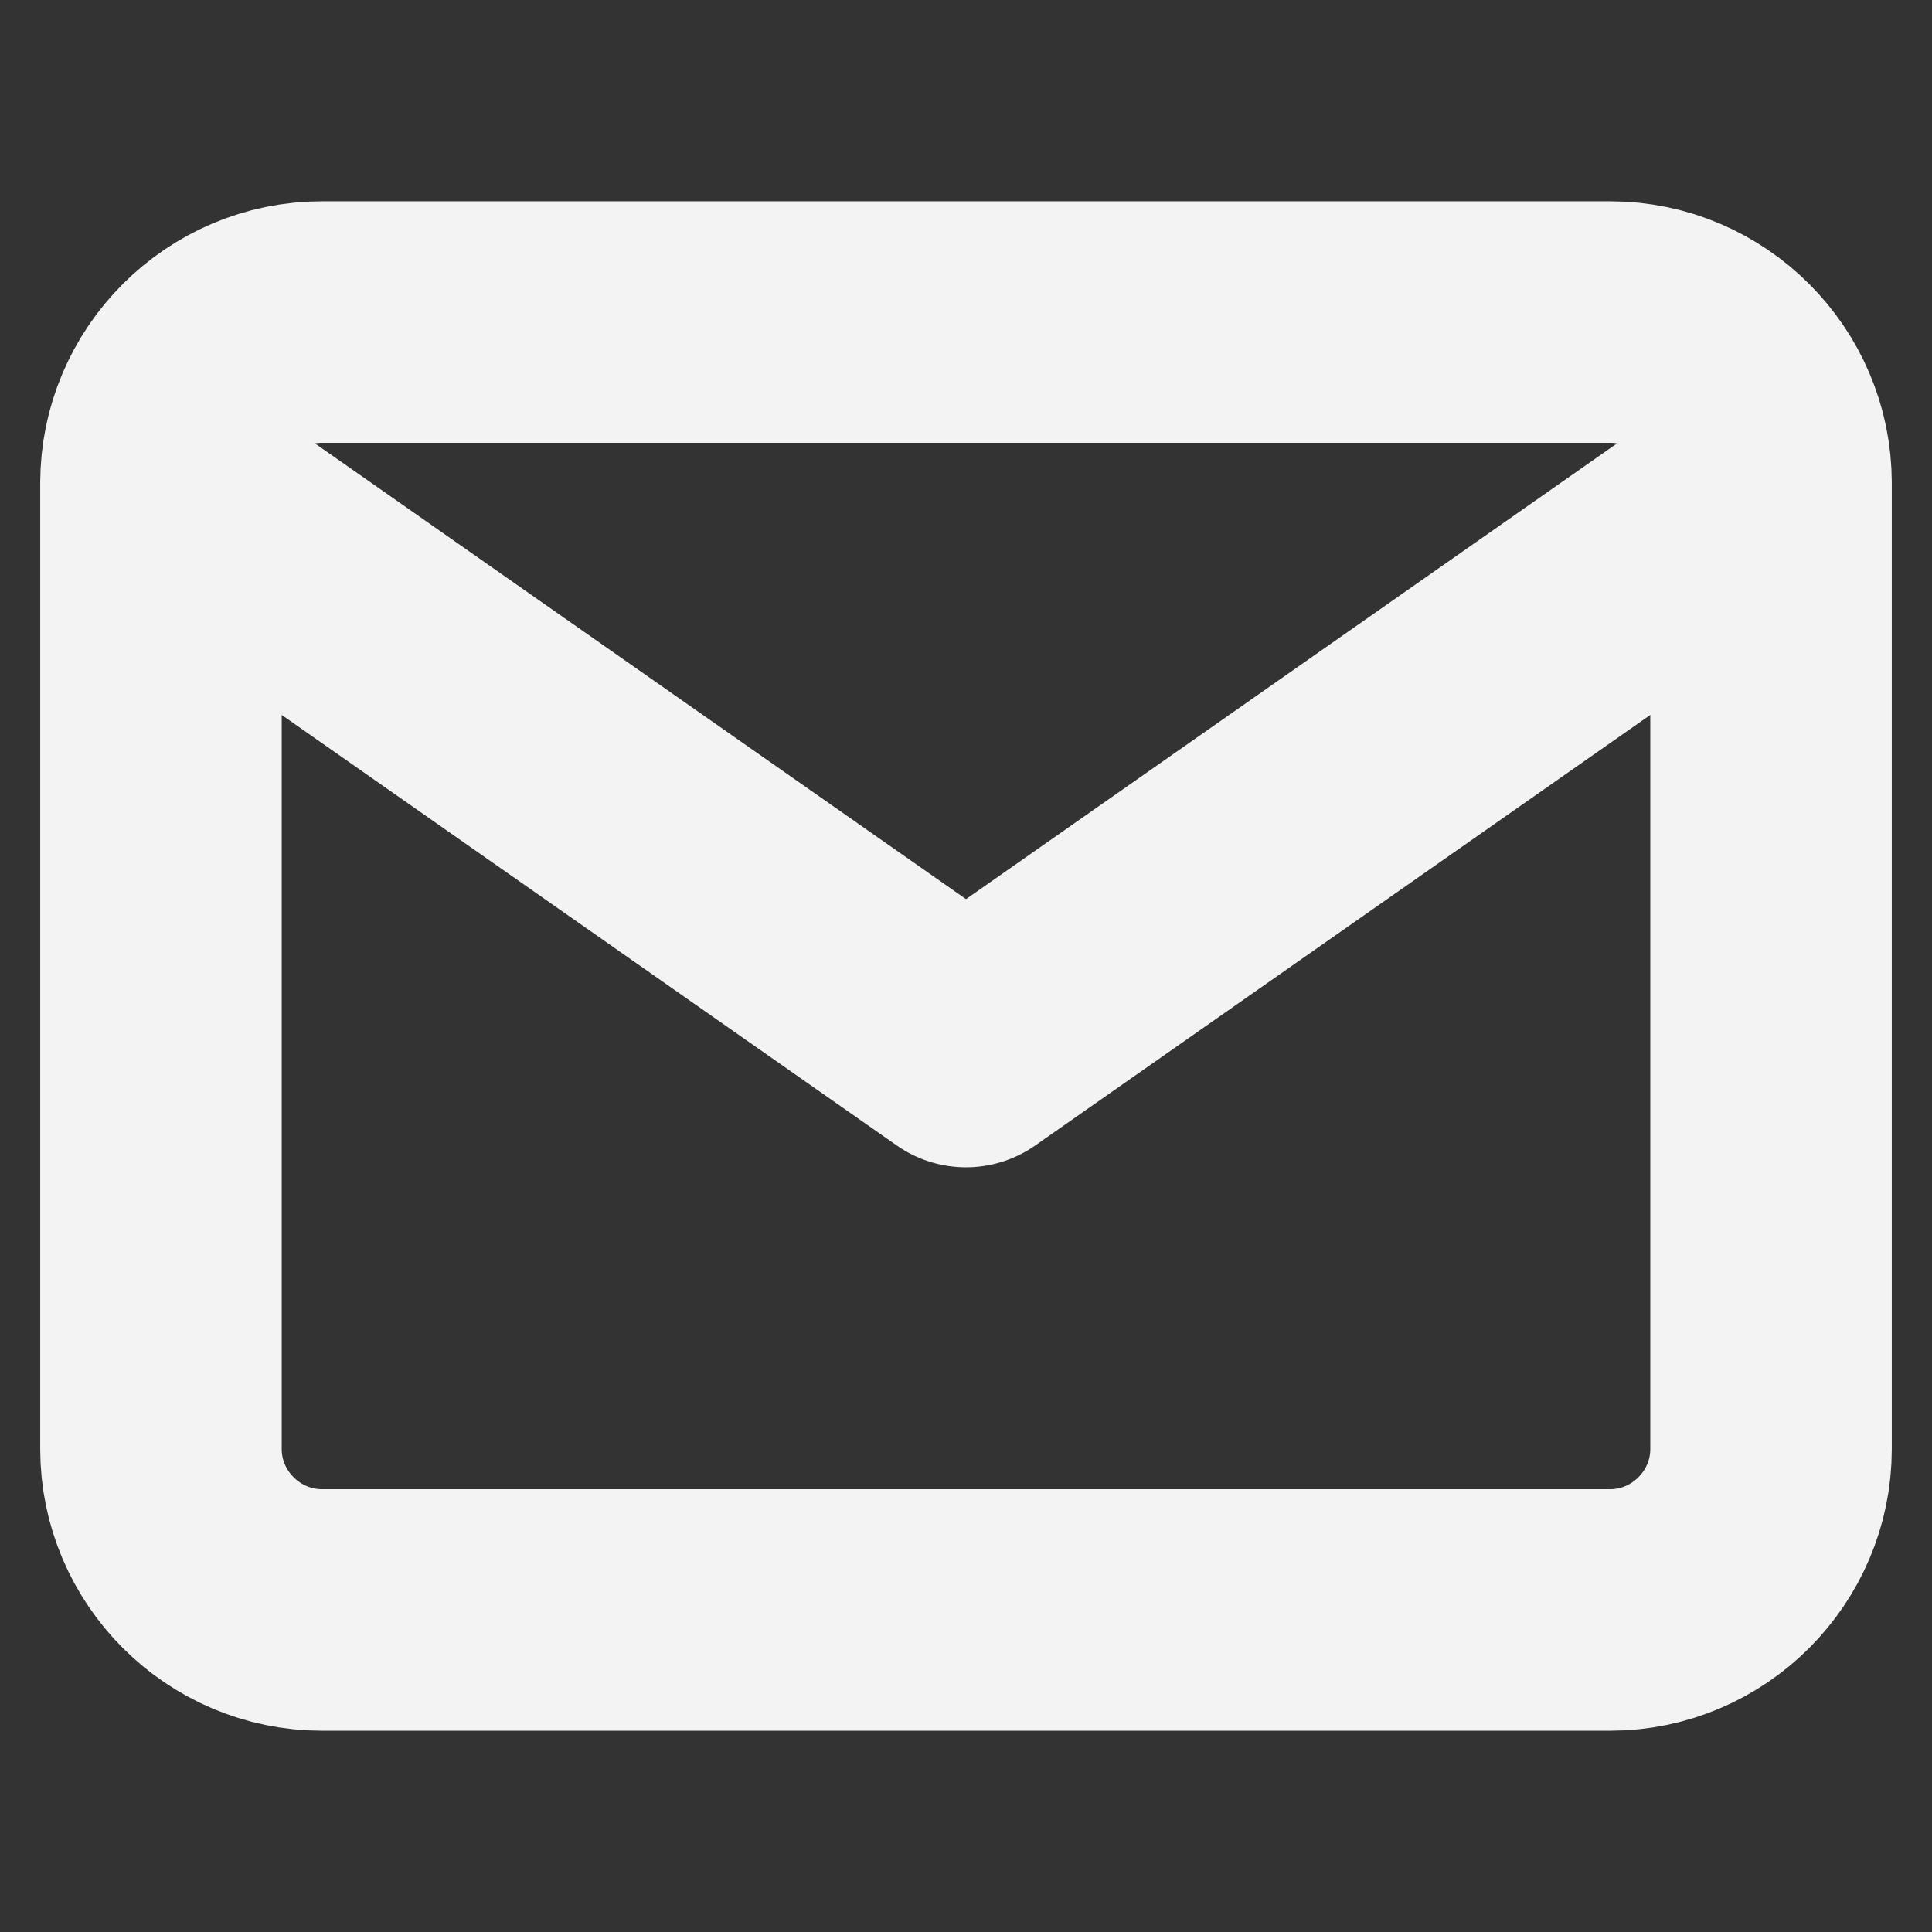
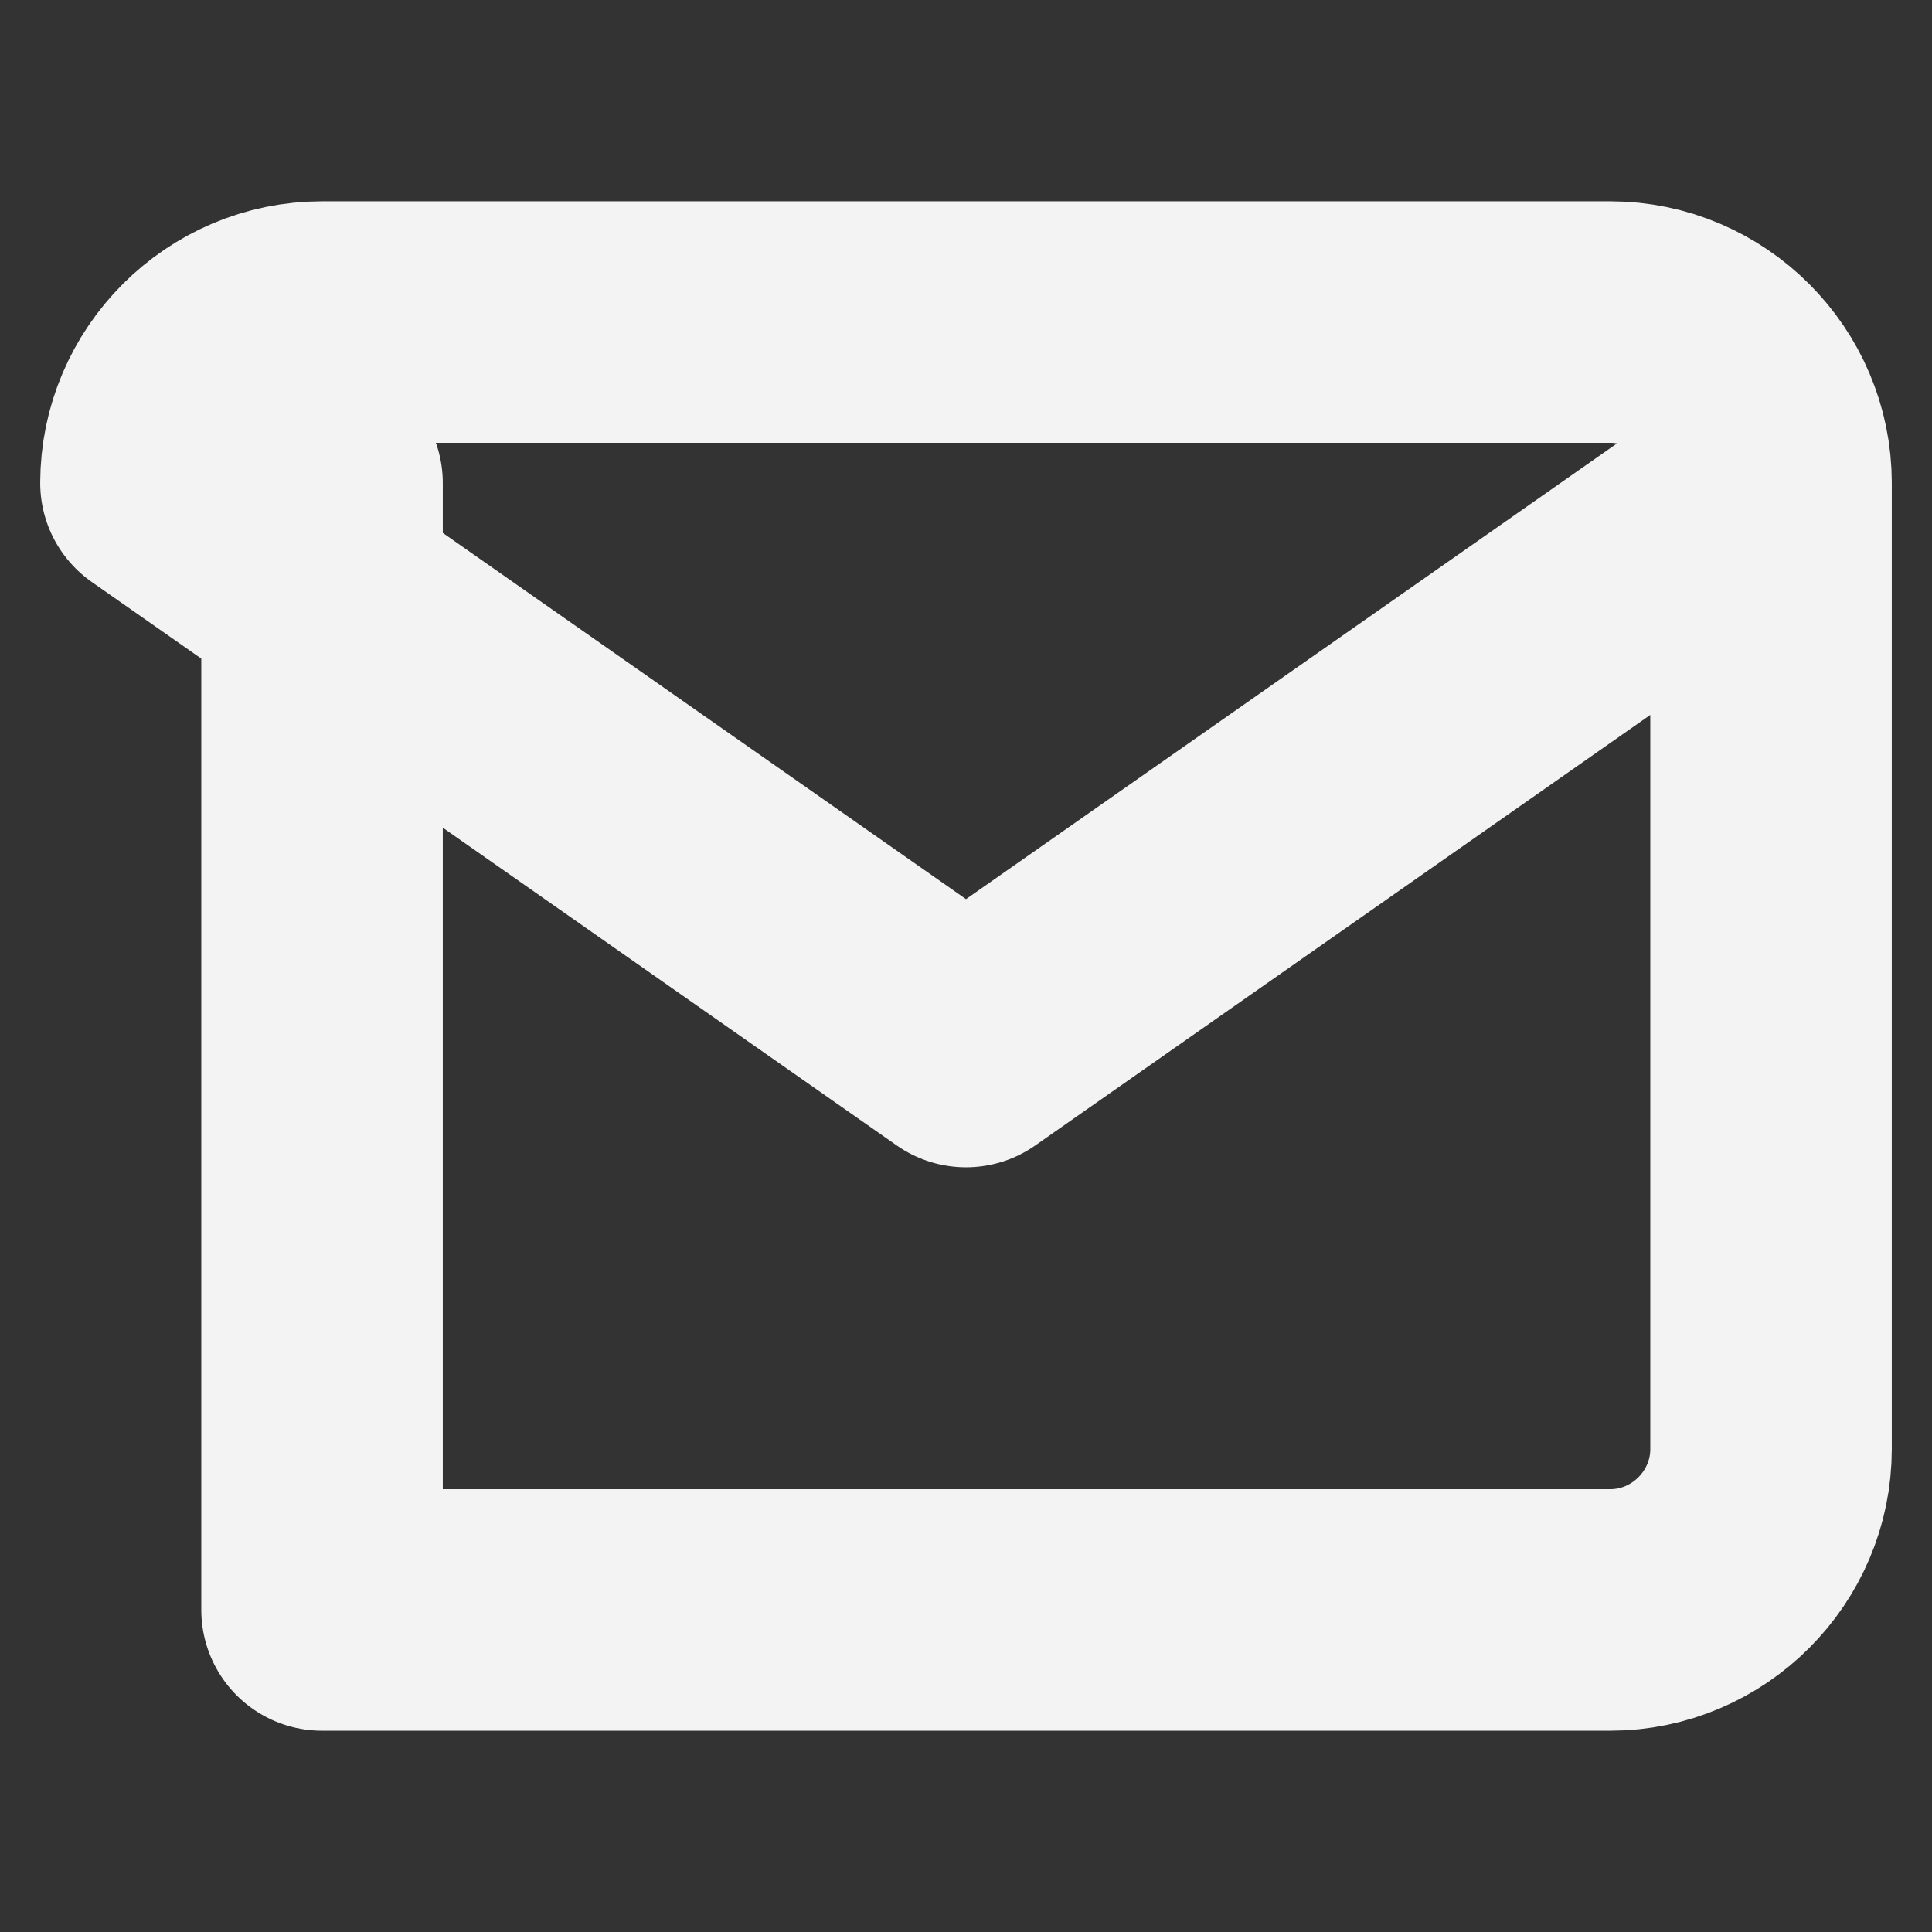
<svg xmlns="http://www.w3.org/2000/svg" width="16" height="16" viewBox="0 0 16 16" fill="none">
  <rect x="0" y="0" width="16" height="16" fill="#333333" stroke="none" />
-   <path d="M14.667 4C14.667 3.267 14.067 2.667 13.334 2.667H2.667C1.933 2.667 1.333 3.267 1.333 4M14.667 4V12C14.667 12.733 14.067 13.333 13.334 13.333H2.667C1.933 13.333 1.333 12.733 1.333 12V4M14.667 4L8 8.667L1.333 4" stroke="#F3F3F3" stroke-width="2" stroke-linecap="round" stroke-linejoin="round" />
+   <path d="M14.667 4C14.667 3.267 14.067 2.667 13.334 2.667H2.667C1.933 2.667 1.333 3.267 1.333 4M14.667 4V12C14.667 12.733 14.067 13.333 13.334 13.333H2.667V4M14.667 4L8 8.667L1.333 4" stroke="#F3F3F3" stroke-width="2" stroke-linecap="round" stroke-linejoin="round" />
</svg>